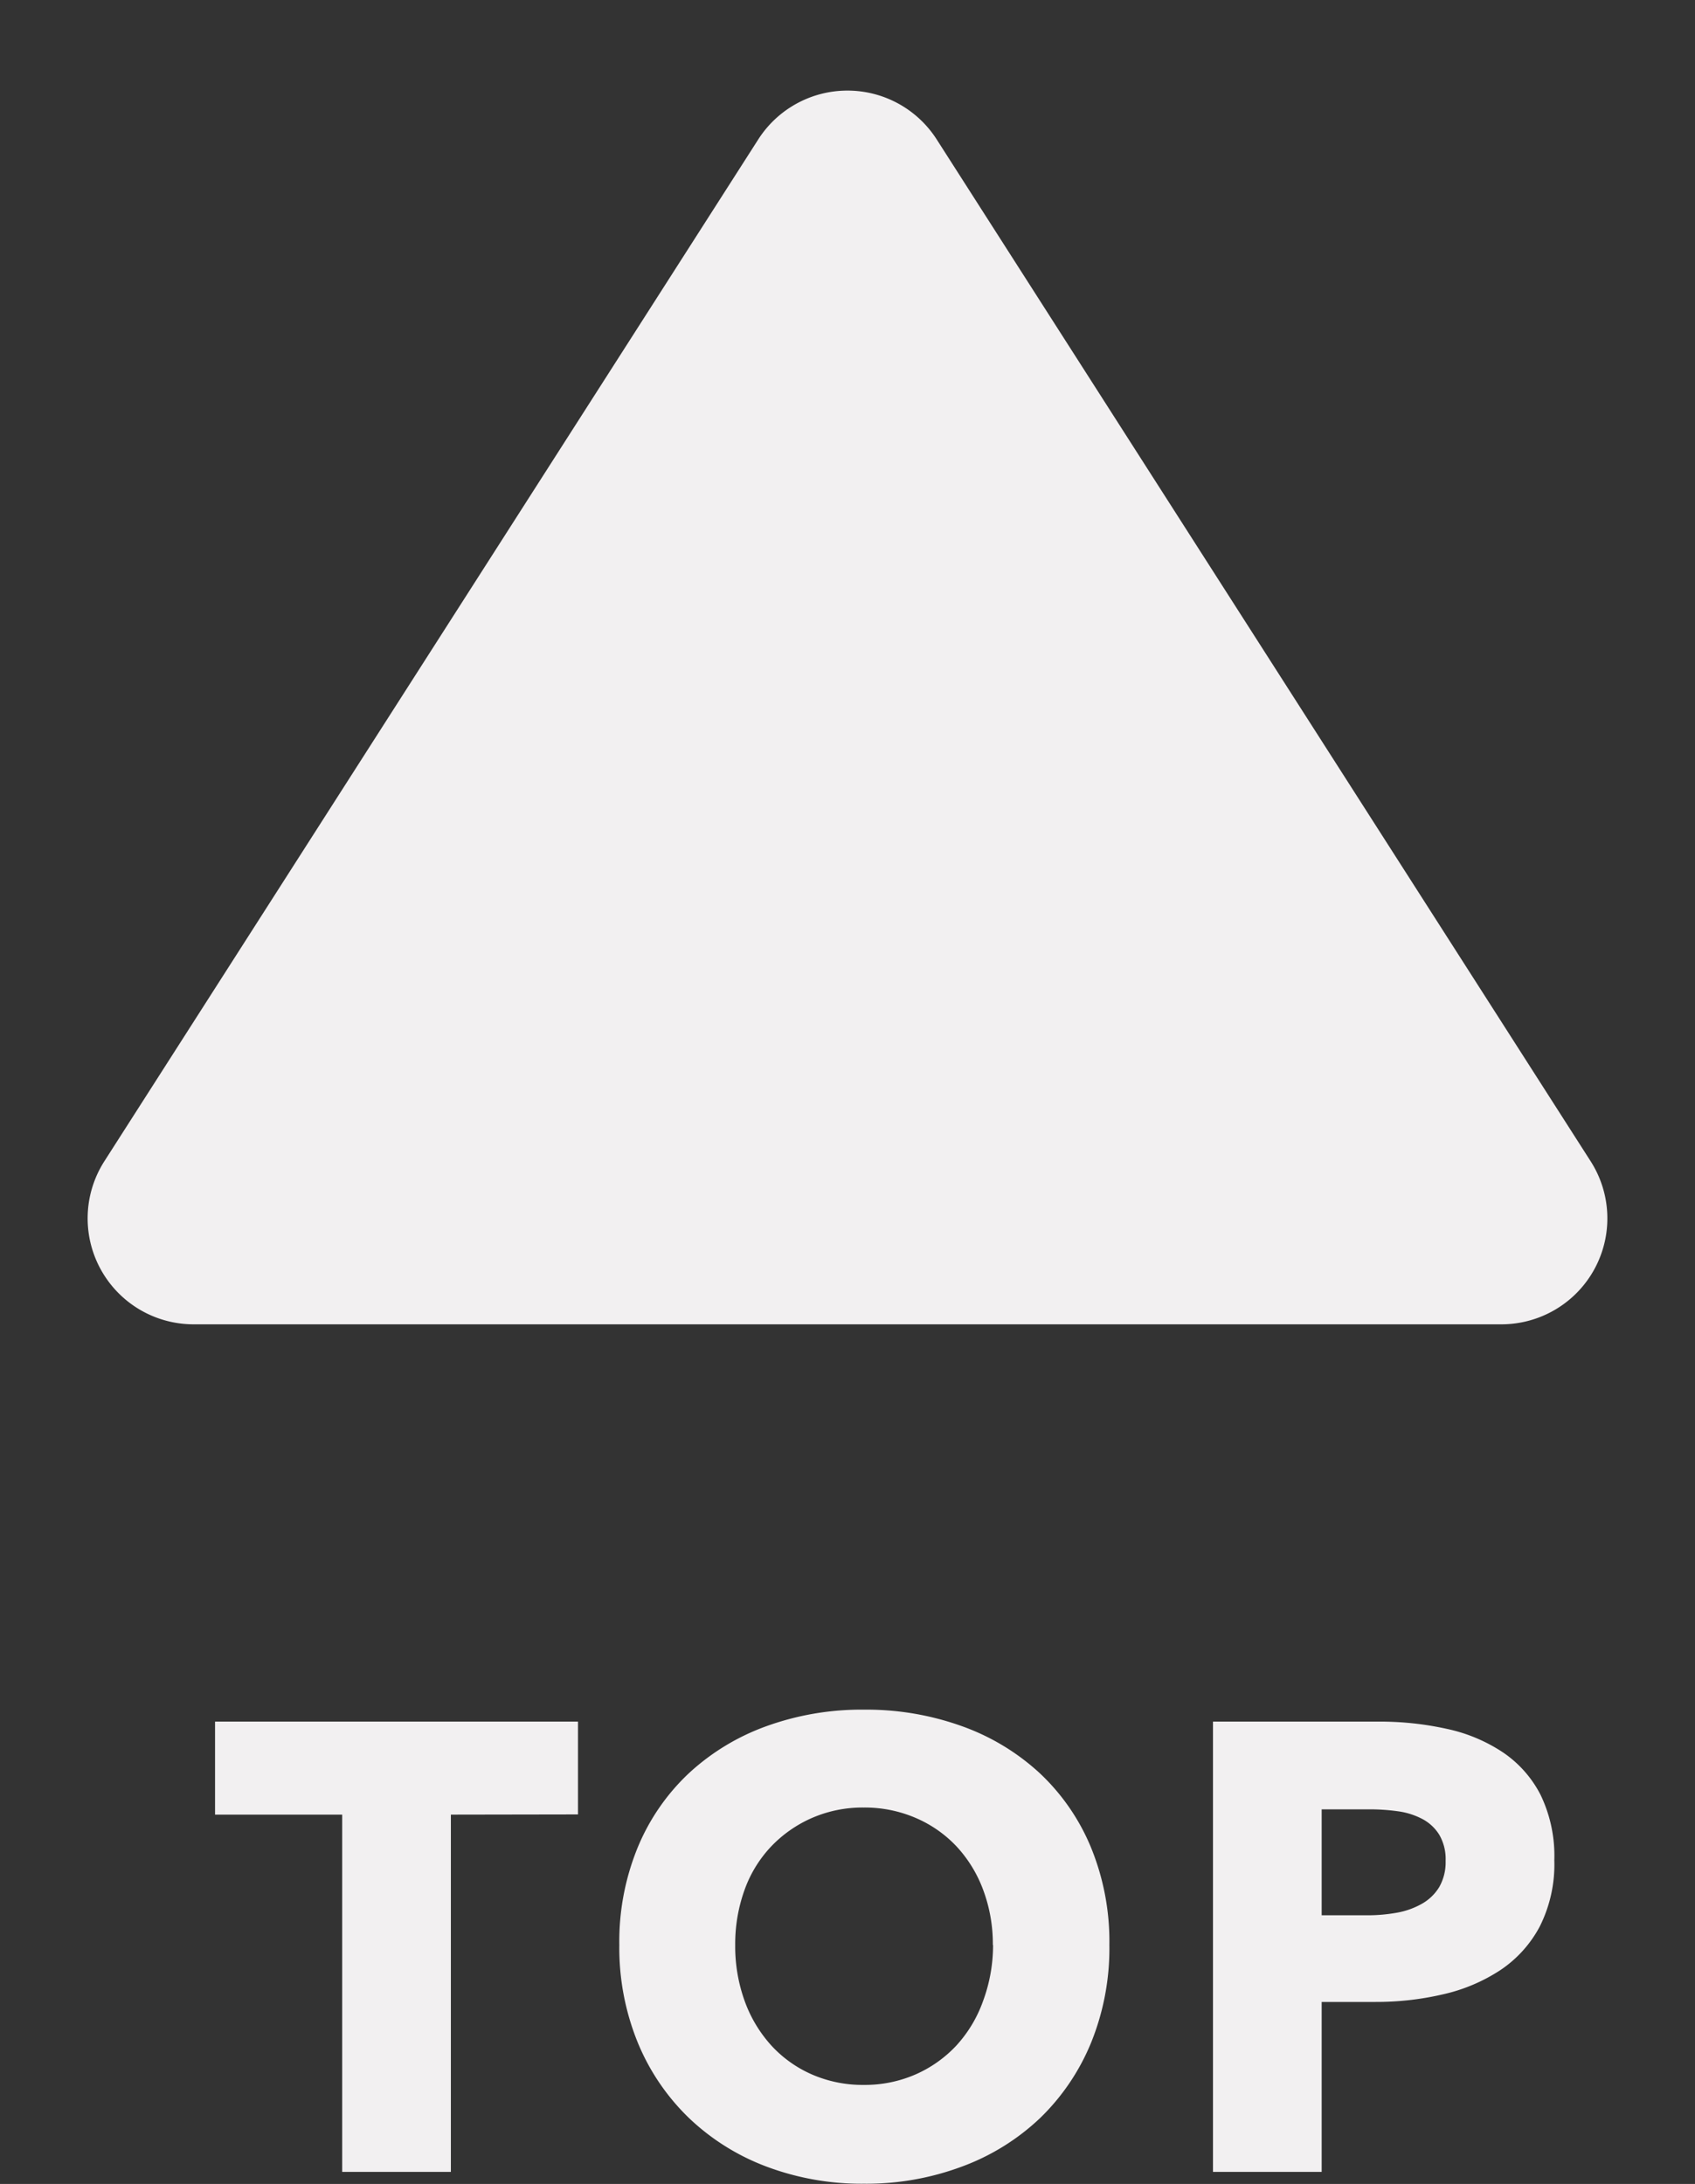
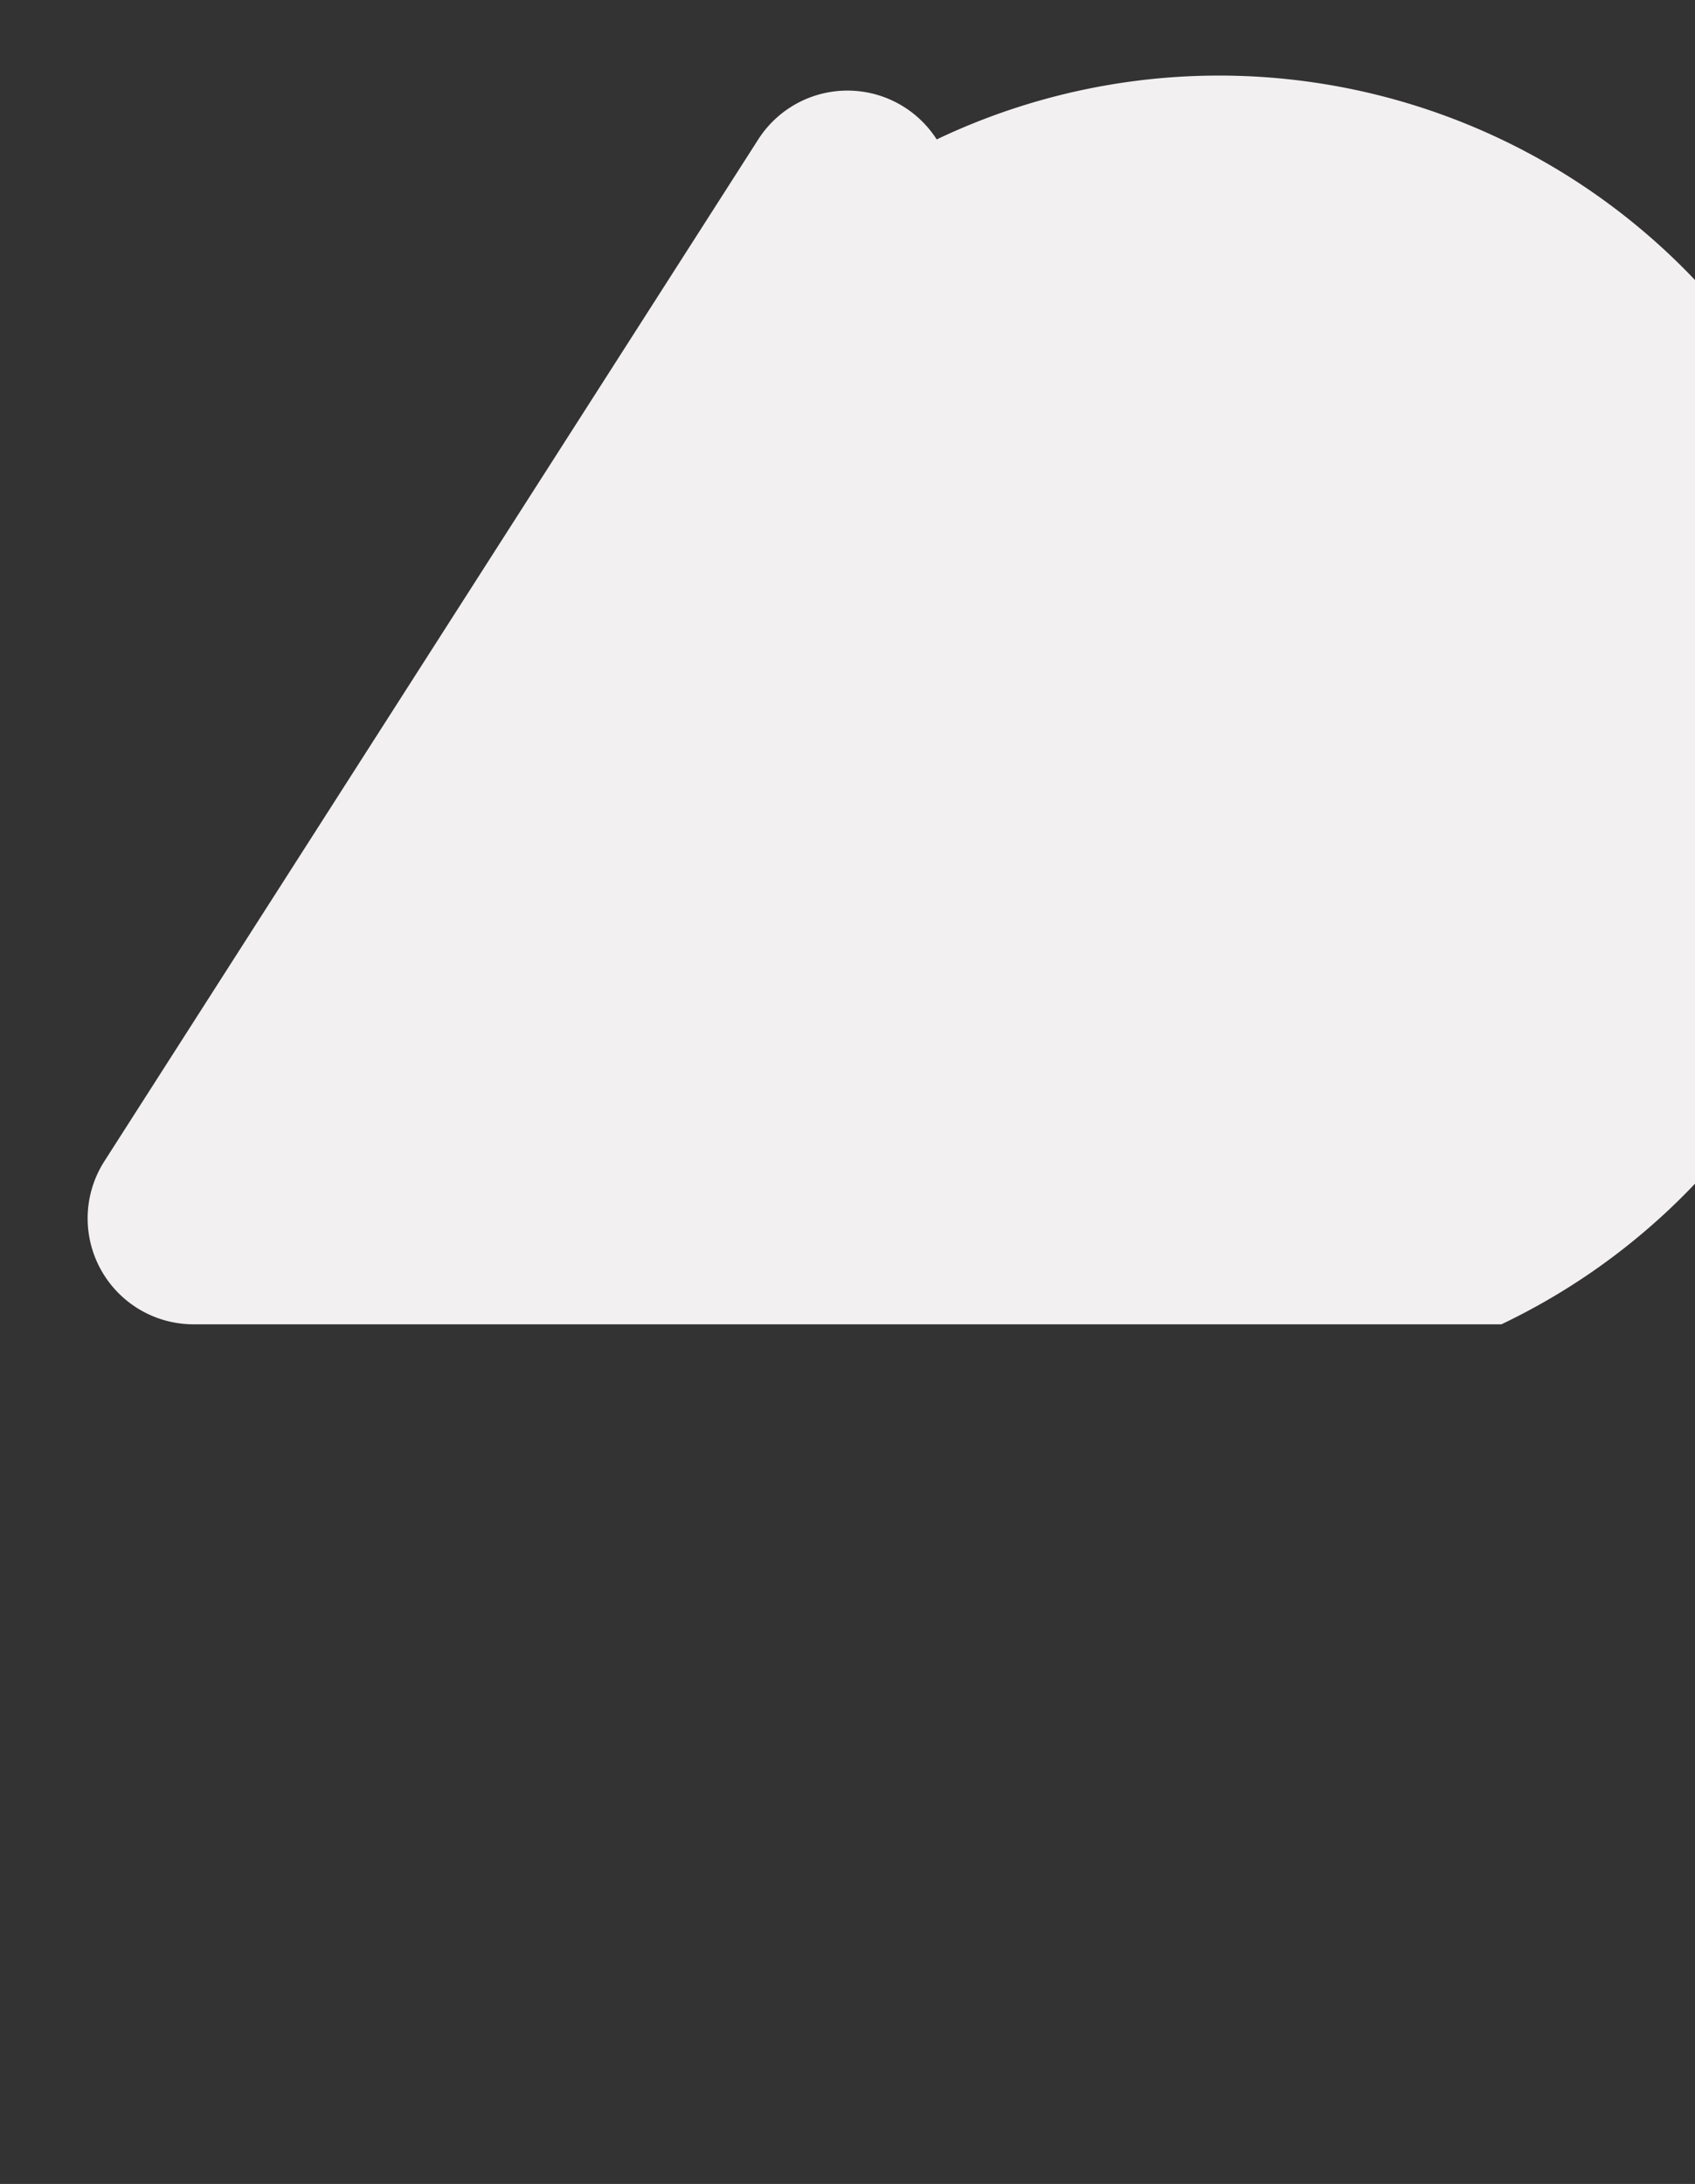
<svg xmlns="http://www.w3.org/2000/svg" width="32" height="41.228" viewBox="0 0 32 41.228">
  <rect x="0" y="0" width="32" height="41.228" fill="#333333" stroke="none" />
  <g transform="translate(-667 -5399)">
-     <path d="M14.315,2.632a2,2,0,0,1,3.369,0L30.03,21.922A2,2,0,0,1,28.345,25H3.655A2,2,0,0,1,1.97,21.922Z" transform="translate(667 5399)" fill="#f2f0f1" />
-     <path d="M4.512-6.744V0H2.46V-6.744H.06V-8.5H6.912v1.752Zm12.432,2.46A4.738,4.738,0,0,1,16.6-2.442a4.194,4.194,0,0,1-.966,1.428A4.3,4.3,0,0,1,14.16-.1a5.157,5.157,0,0,1-1.848.324A5.108,5.108,0,0,1,10.47-.1a4.31,4.31,0,0,1-1.464-.918A4.194,4.194,0,0,1,8.04-2.442a4.738,4.738,0,0,1-.348-1.842A4.681,4.681,0,0,1,8.04-6.126a4.033,4.033,0,0,1,.966-1.4,4.3,4.3,0,0,1,1.464-.888,5.284,5.284,0,0,1,1.842-.312,5.334,5.334,0,0,1,1.848.312,4.292,4.292,0,0,1,1.47.888,4.033,4.033,0,0,1,.966,1.4A4.681,4.681,0,0,1,16.944-4.284Zm-2.2,0a2.915,2.915,0,0,0-.18-1.032,2.459,2.459,0,0,0-.5-.822,2.3,2.3,0,0,0-.768-.54,2.431,2.431,0,0,0-.99-.2,2.389,2.389,0,0,0-.984.2,2.382,2.382,0,0,0-.768.54,2.336,2.336,0,0,0-.5.822,3.005,3.005,0,0,0-.174,1.032,3.035,3.035,0,0,0,.18,1.062,2.515,2.515,0,0,0,.5.834,2.274,2.274,0,0,0,.762.546,2.389,2.389,0,0,0,.984.2,2.389,2.389,0,0,0,.984-.2,2.339,2.339,0,0,0,.768-.546,2.463,2.463,0,0,0,.5-.834A3.035,3.035,0,0,0,14.748-4.284Zm10.6-1.6a2.606,2.606,0,0,1-.276,1.254,2.267,2.267,0,0,1-.744.822,3.284,3.284,0,0,1-1.08.456,5.536,5.536,0,0,1-1.272.144h-1.02V0H18.9V-8.5h3.12a5.856,5.856,0,0,1,1.3.138,3.07,3.07,0,0,1,1.056.444,2.151,2.151,0,0,1,.708.8A2.653,2.653,0,0,1,25.344-5.88Zm-2.052.012a.915.915,0,0,0-.12-.492.836.836,0,0,0-.324-.3,1.39,1.39,0,0,0-.462-.144,3.861,3.861,0,0,0-.534-.036h-.9v2h.864a3.082,3.082,0,0,0,.552-.048,1.482,1.482,0,0,0,.474-.168.9.9,0,0,0,.33-.318A.947.947,0,0,0,23.292-5.868Z" transform="translate(671 5440)" fill="#f2f0f1" />
+     <path d="M14.315,2.632a2,2,0,0,1,3.369,0A2,2,0,0,1,28.345,25H3.655A2,2,0,0,1,1.97,21.922Z" transform="translate(667 5399)" fill="#f2f0f1" />
  </g>
</svg>